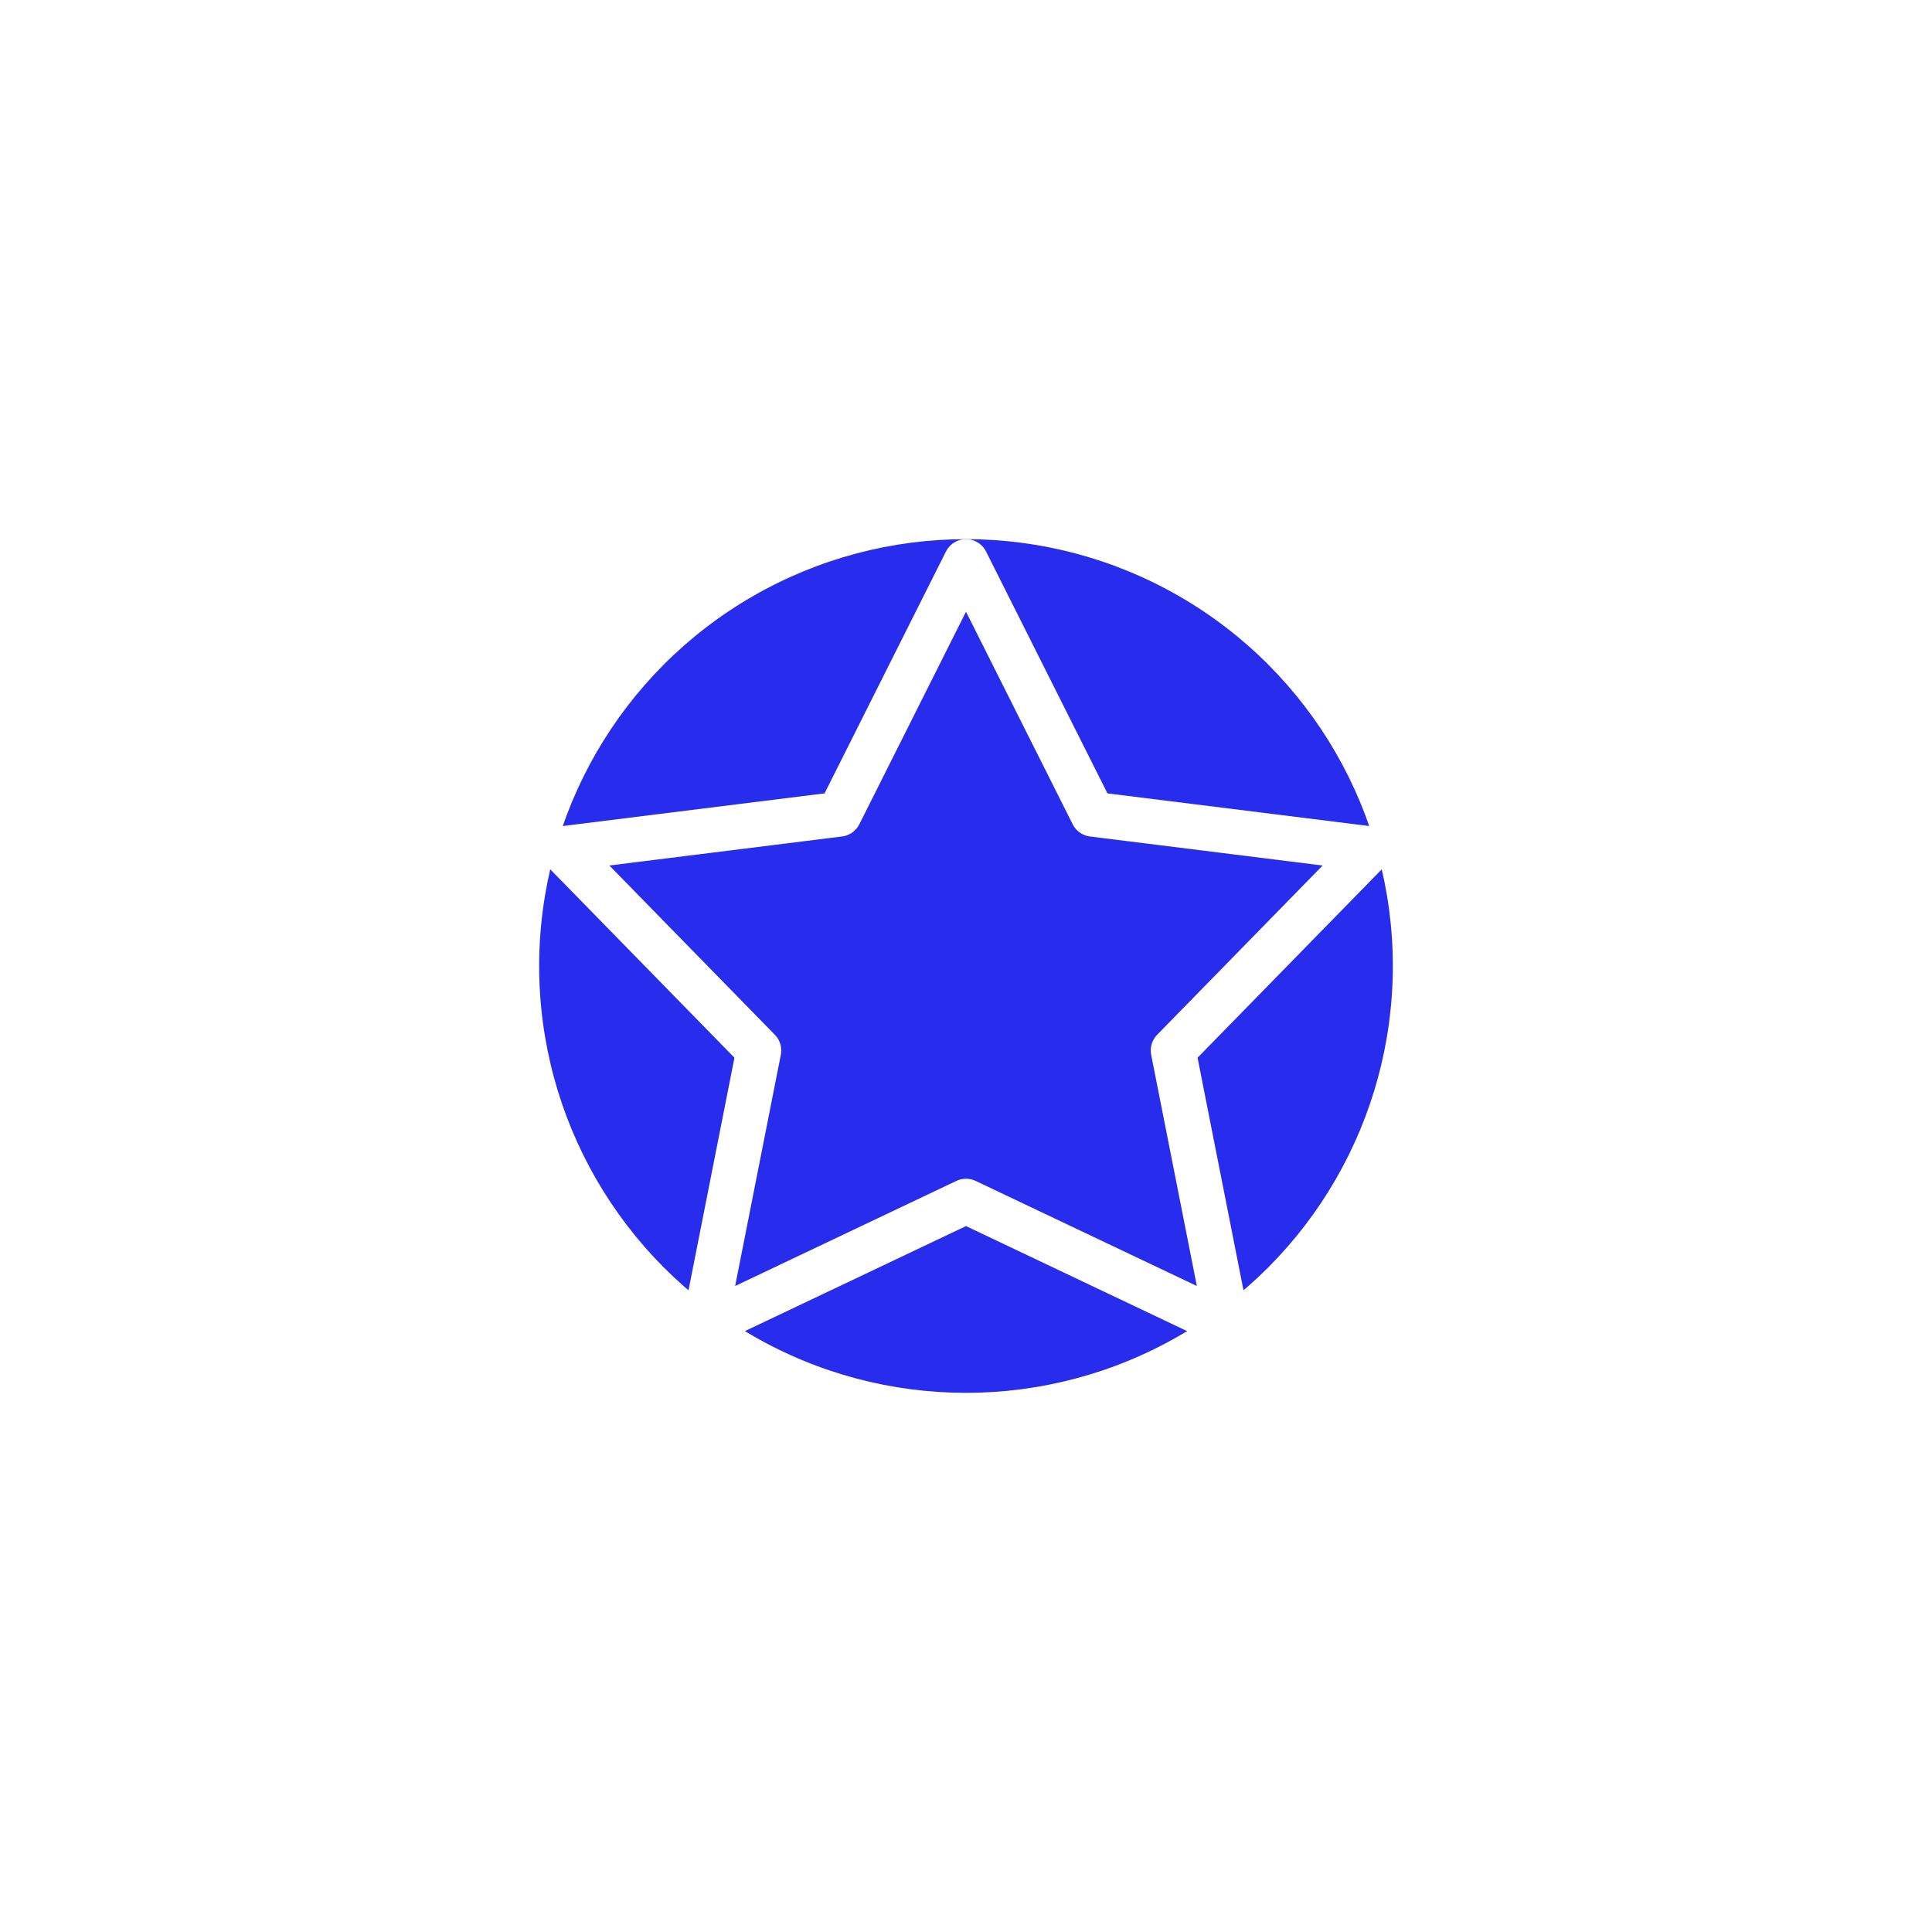
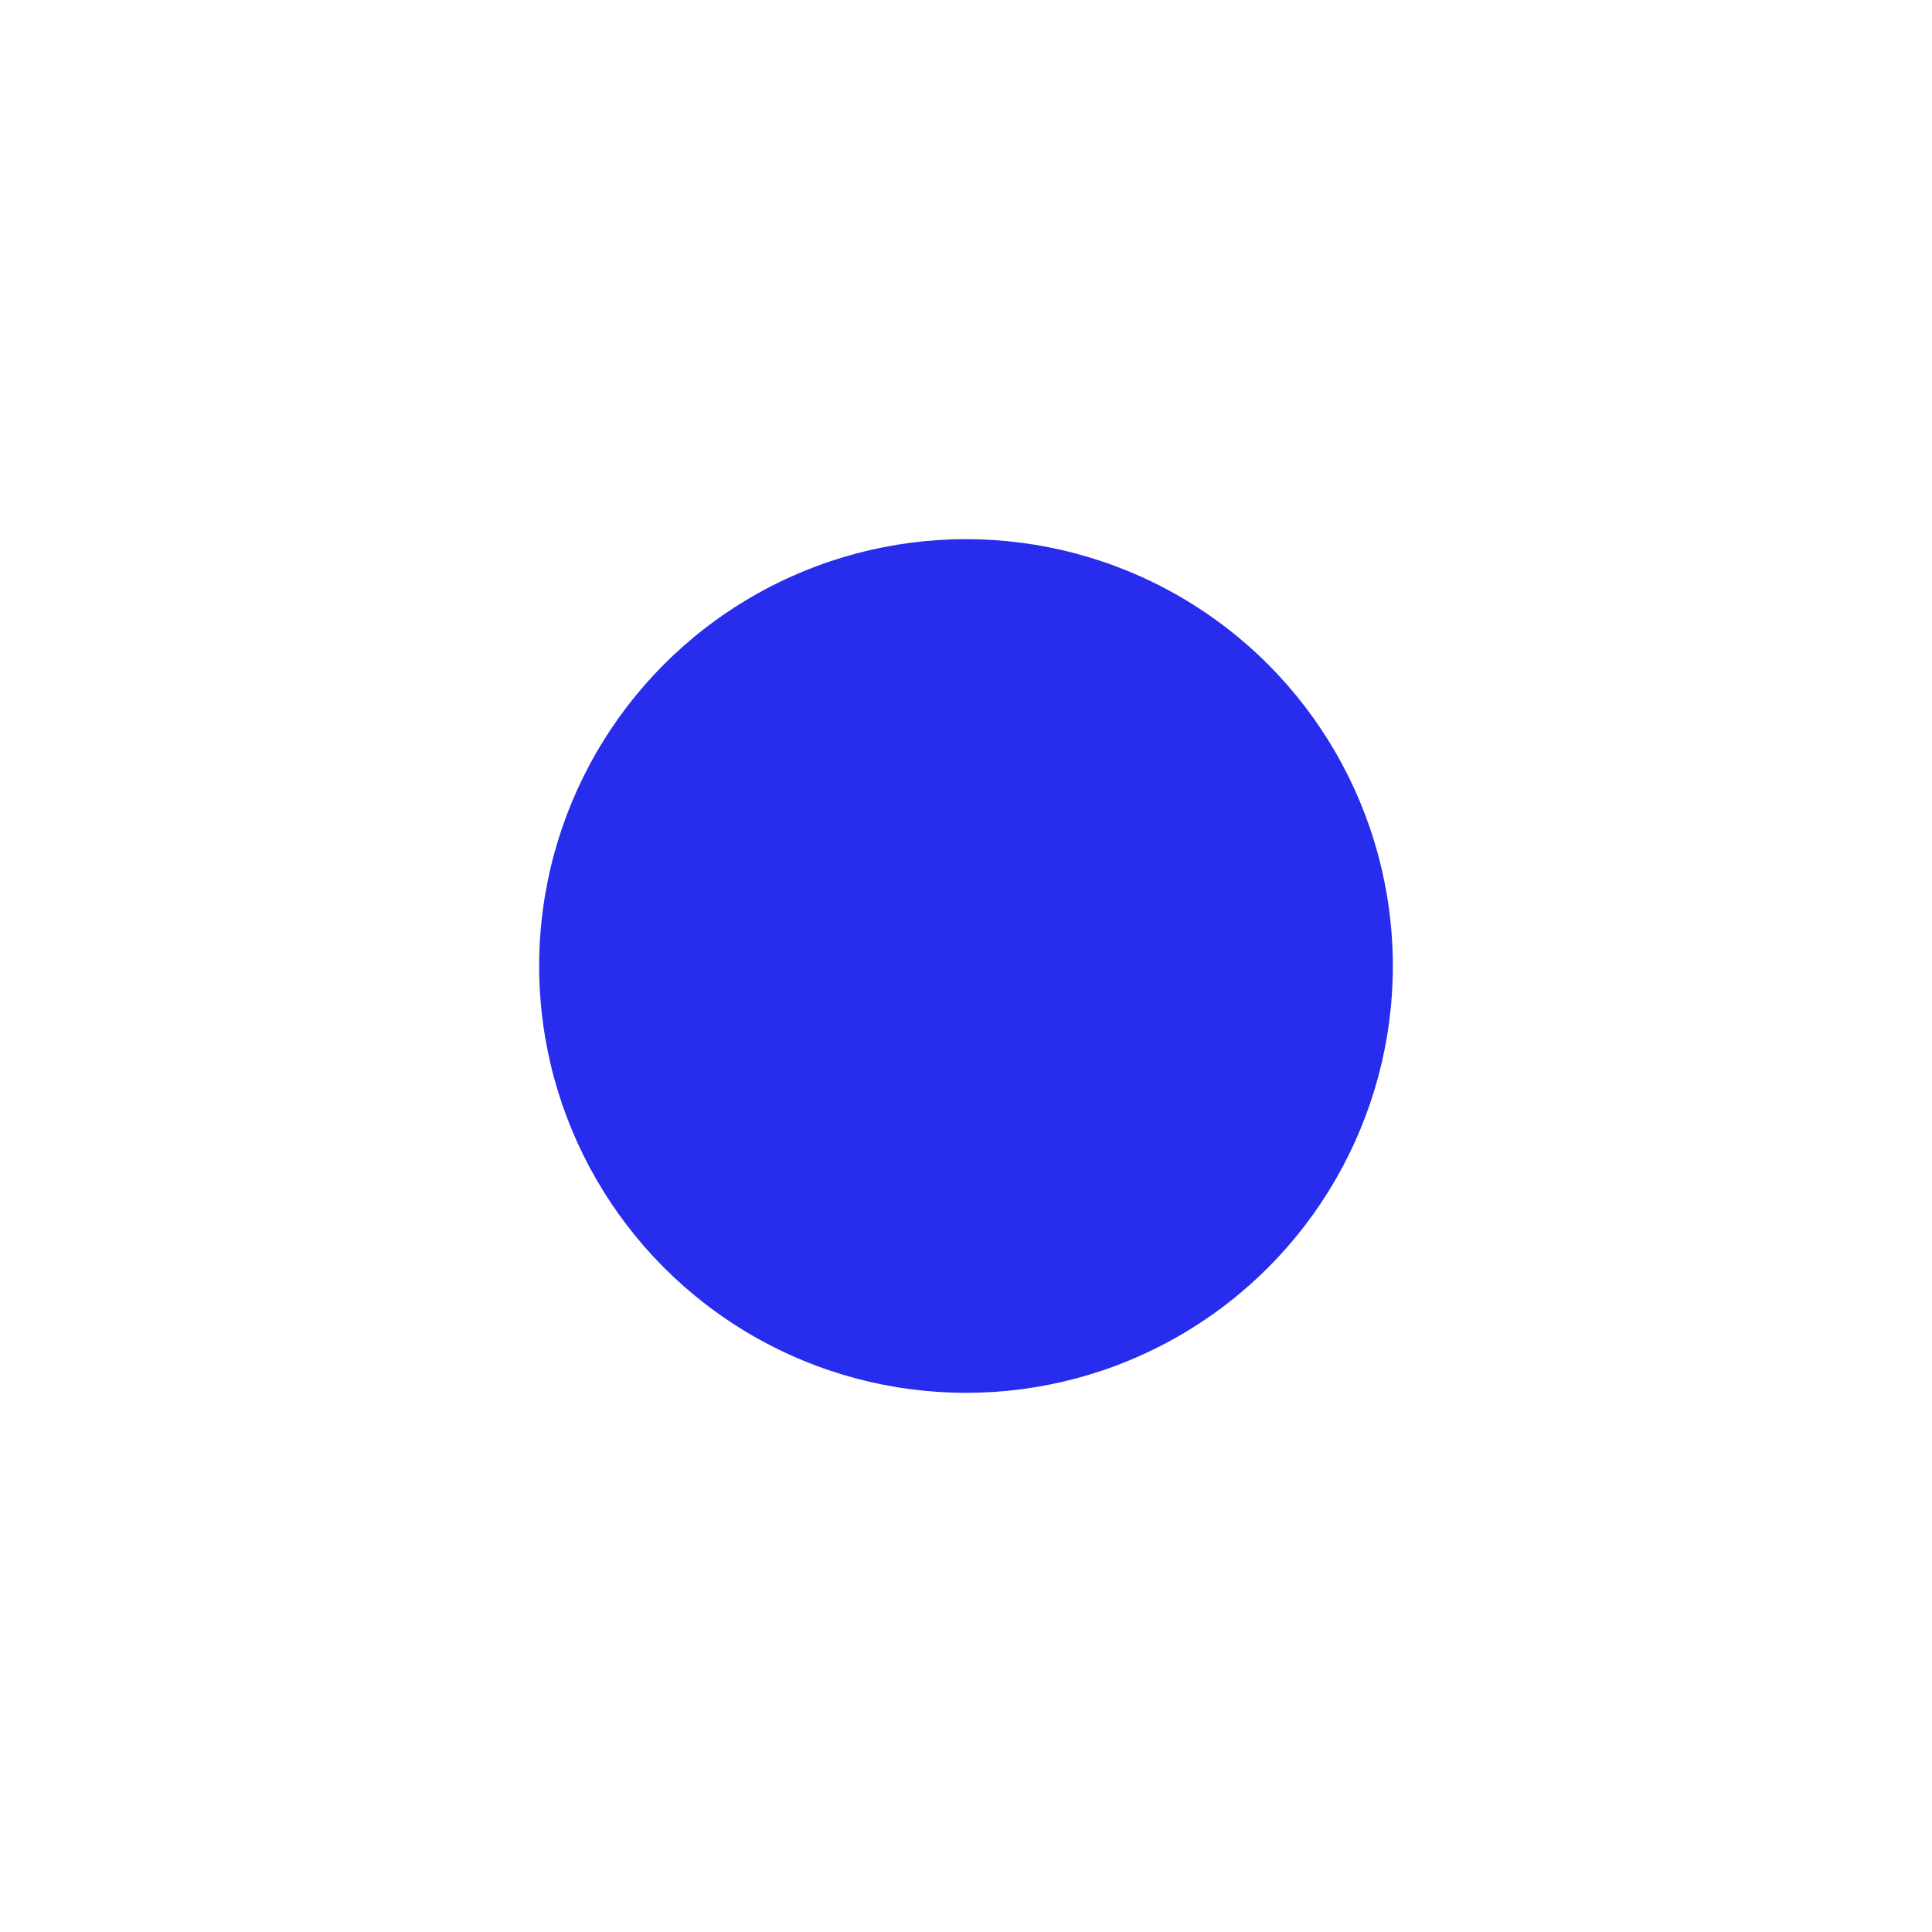
<svg xmlns="http://www.w3.org/2000/svg" width="86" height="86" viewBox="0 0 86 86" fill="none">
  <g filter="url(#filter0_f_350_804)">
    <circle cx="43" cy="43" r="19" fill="#272CED" />
  </g>
-   <path fill-rule="evenodd" clip-rule="evenodd" d="M43 53.47L31.358 59L33.776 46.76L25 37.784L37.358 36.242L43 25L48.642 36.242L61 37.784L52.224 46.76L54.642 59L43 53.47Z" stroke="white" stroke-width="2" stroke-linecap="round" stroke-linejoin="round" />
  <defs>
    <filter id="filter0_f_350_804" x="0" y="0" width="86" height="86" filterUnits="userSpaceOnUse" color-interpolation-filters="sRGB">
      <feFlood flood-opacity="0" result="BackgroundImageFix" />
      <feBlend mode="normal" in="SourceGraphic" in2="BackgroundImageFix" result="shape" />
      <feGaussianBlur stdDeviation="12" result="effect1_foregroundBlur_350_804" />
    </filter>
  </defs>
</svg>